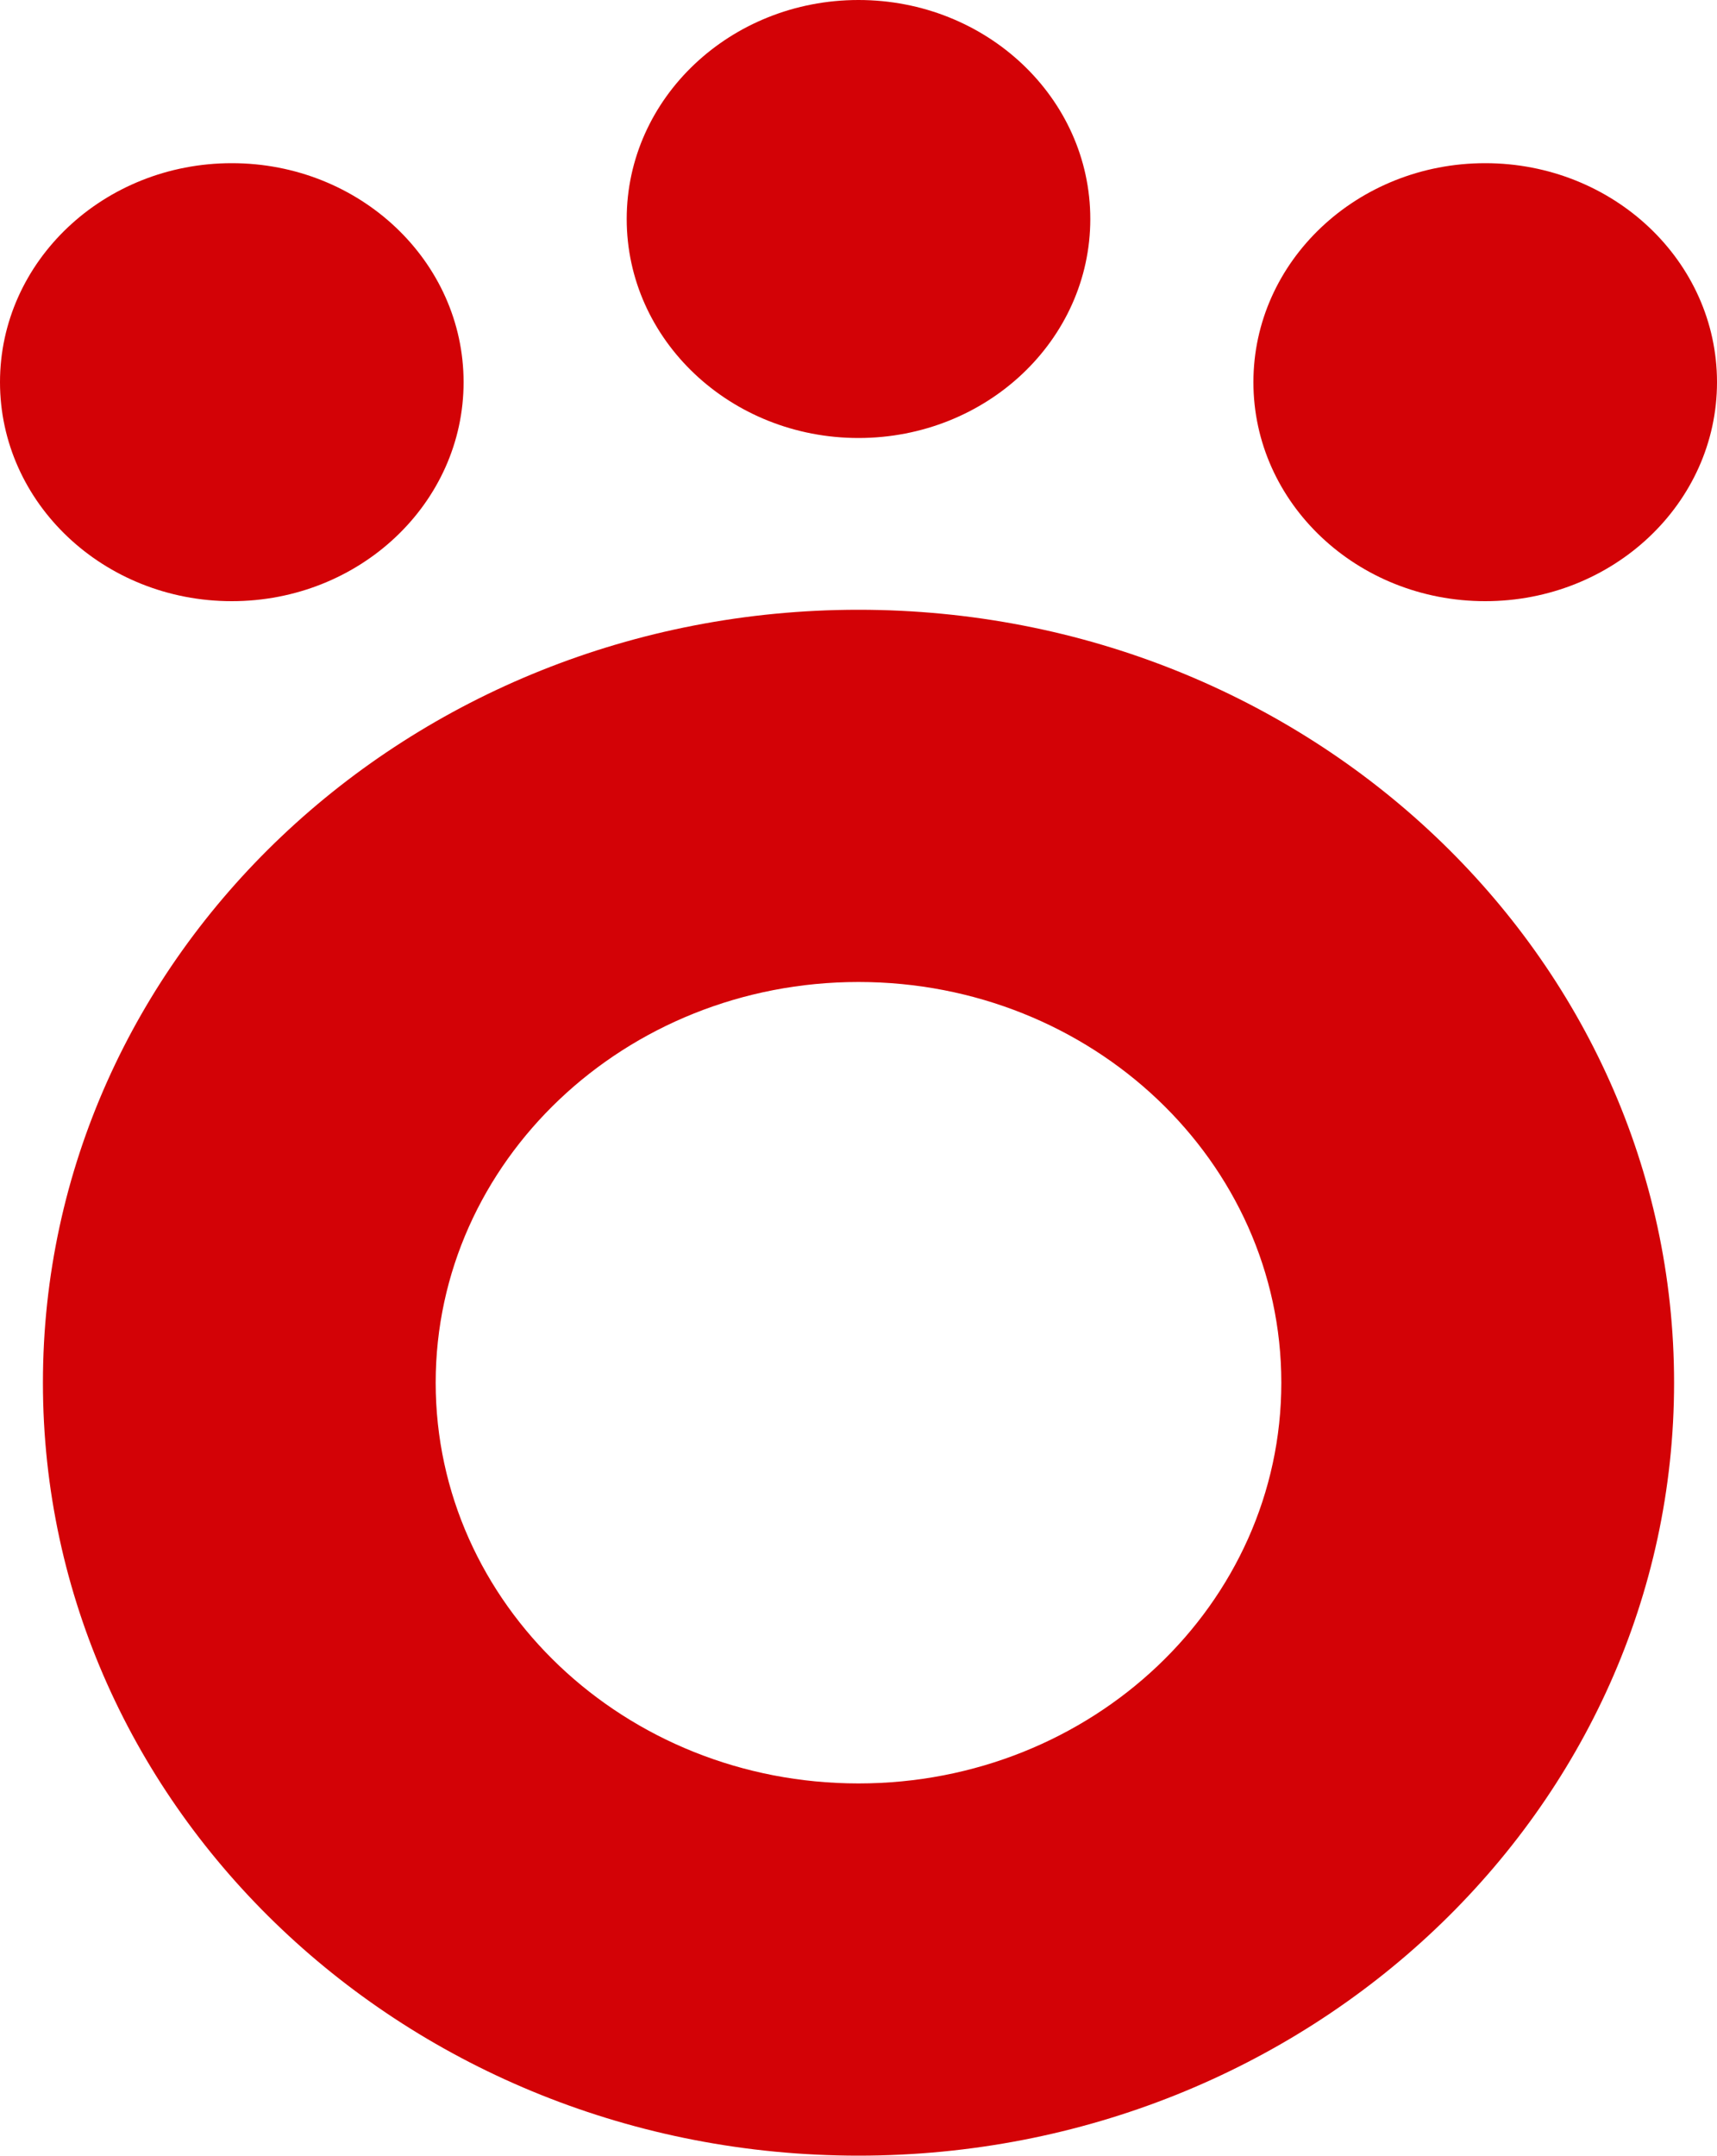
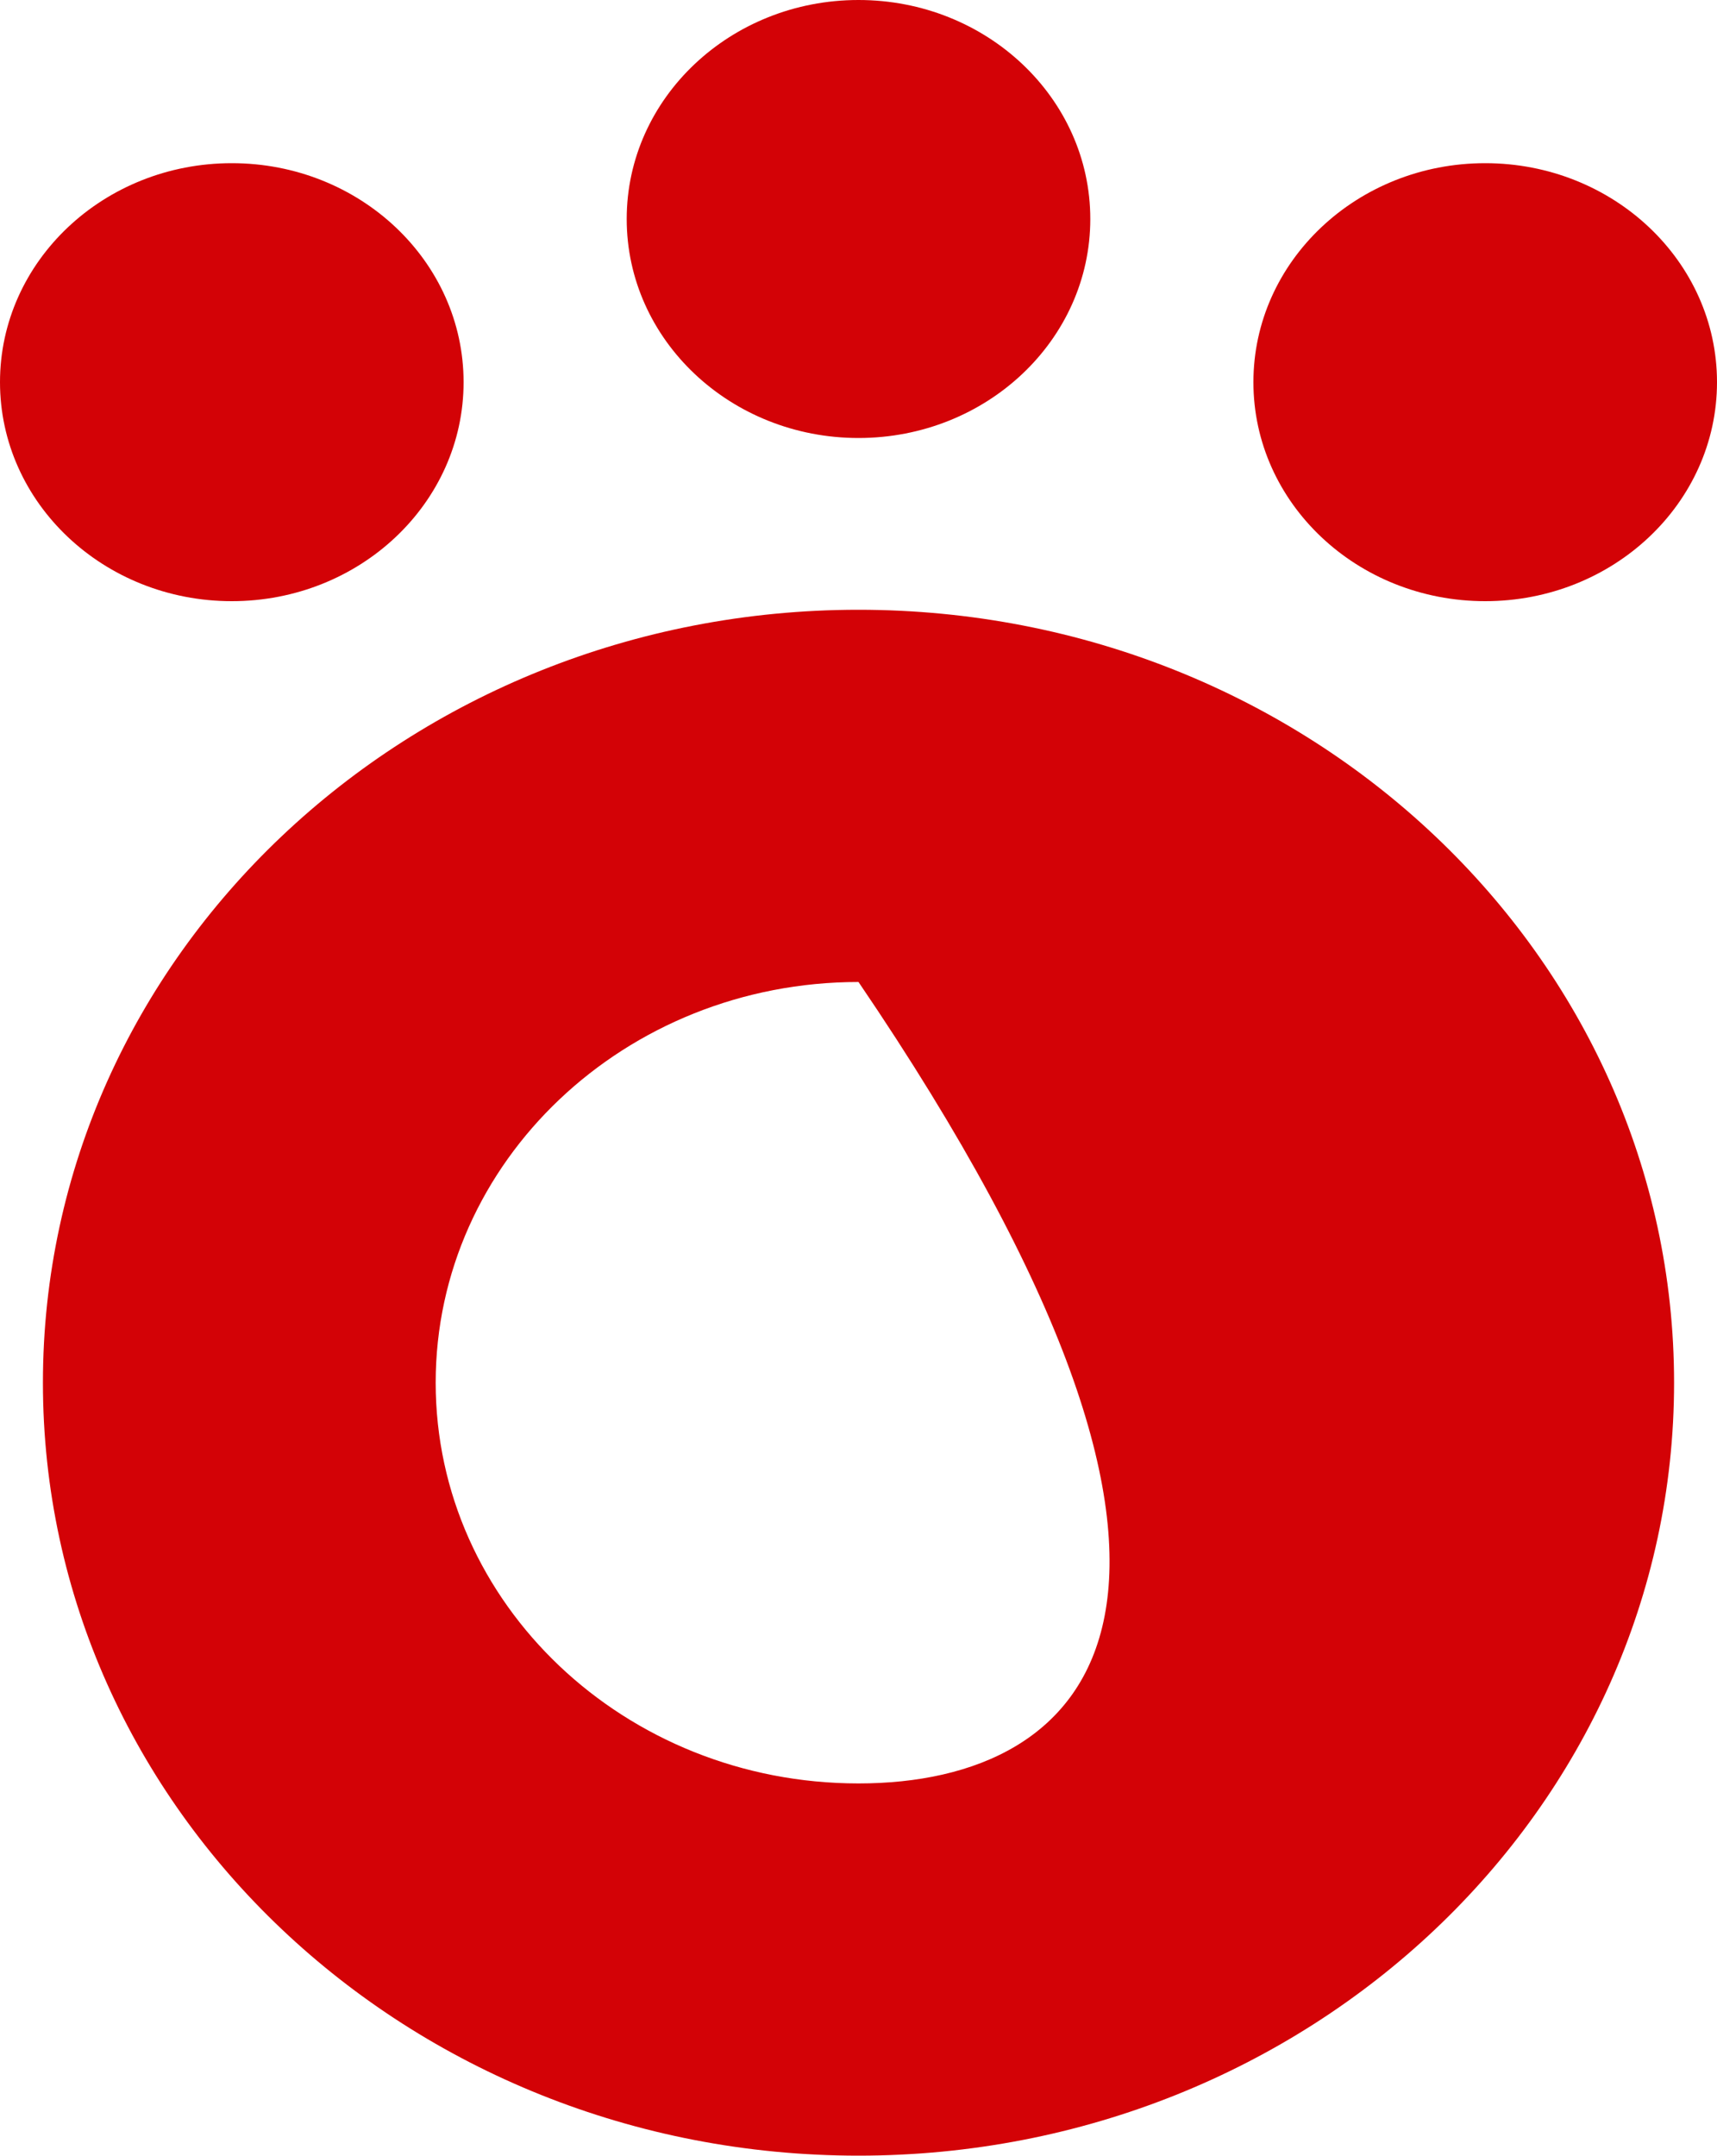
<svg xmlns="http://www.w3.org/2000/svg" width="200" height="251" viewBox="0 0 200 251" fill="none">
-   <path fill-rule="evenodd" clip-rule="evenodd" d="M100 51C114.912 51 127 39.583 127 25.5C127 11.417 114.912 0 100 0C85.088 0 73 11.417 73 25.5C73 39.583 85.088 51 100 51ZM100 251C152.467 251 195 210.706 195 161C195 111.294 152.467 71 100 71C47.533 71 5 111.294 5 161C5 210.706 47.533 251 100 251ZM100 207.659C72.799 207.659 50.749 186.769 50.749 161C50.749 135.231 72.799 114.341 100 114.341C127.201 114.341 149.251 135.231 149.251 161C149.251 186.769 127.201 207.659 100 207.659ZM54 44.5C54 58.583 41.912 70 27 70C12.088 70 0 58.583 0 44.5C0 30.417 12.088 19 27 19C41.912 19 54 30.417 54 44.5ZM173 70C187.912 70 200 58.583 200 44.5C200 30.417 187.912 19 173 19C158.088 19 146 30.417 146 44.5C146 58.583 158.088 70 173 70Z" fill="#D30206" />
+   <path fill-rule="evenodd" clip-rule="evenodd" d="M100 51C114.912 51 127 39.583 127 25.5C127 11.417 114.912 0 100 0C85.088 0 73 11.417 73 25.5C73 39.583 85.088 51 100 51ZM100 251C152.467 251 195 210.706 195 161C195 111.294 152.467 71 100 71C47.533 71 5 111.294 5 161C5 210.706 47.533 251 100 251ZM100 207.659C72.799 207.659 50.749 186.769 50.749 161C50.749 135.231 72.799 114.341 100 114.341C149.251 186.769 127.201 207.659 100 207.659ZM54 44.5C54 58.583 41.912 70 27 70C12.088 70 0 58.583 0 44.5C0 30.417 12.088 19 27 19C41.912 19 54 30.417 54 44.5ZM173 70C187.912 70 200 58.583 200 44.5C200 30.417 187.912 19 173 19C158.088 19 146 30.417 146 44.5C146 58.583 158.088 70 173 70Z" fill="#D30206" />
</svg>